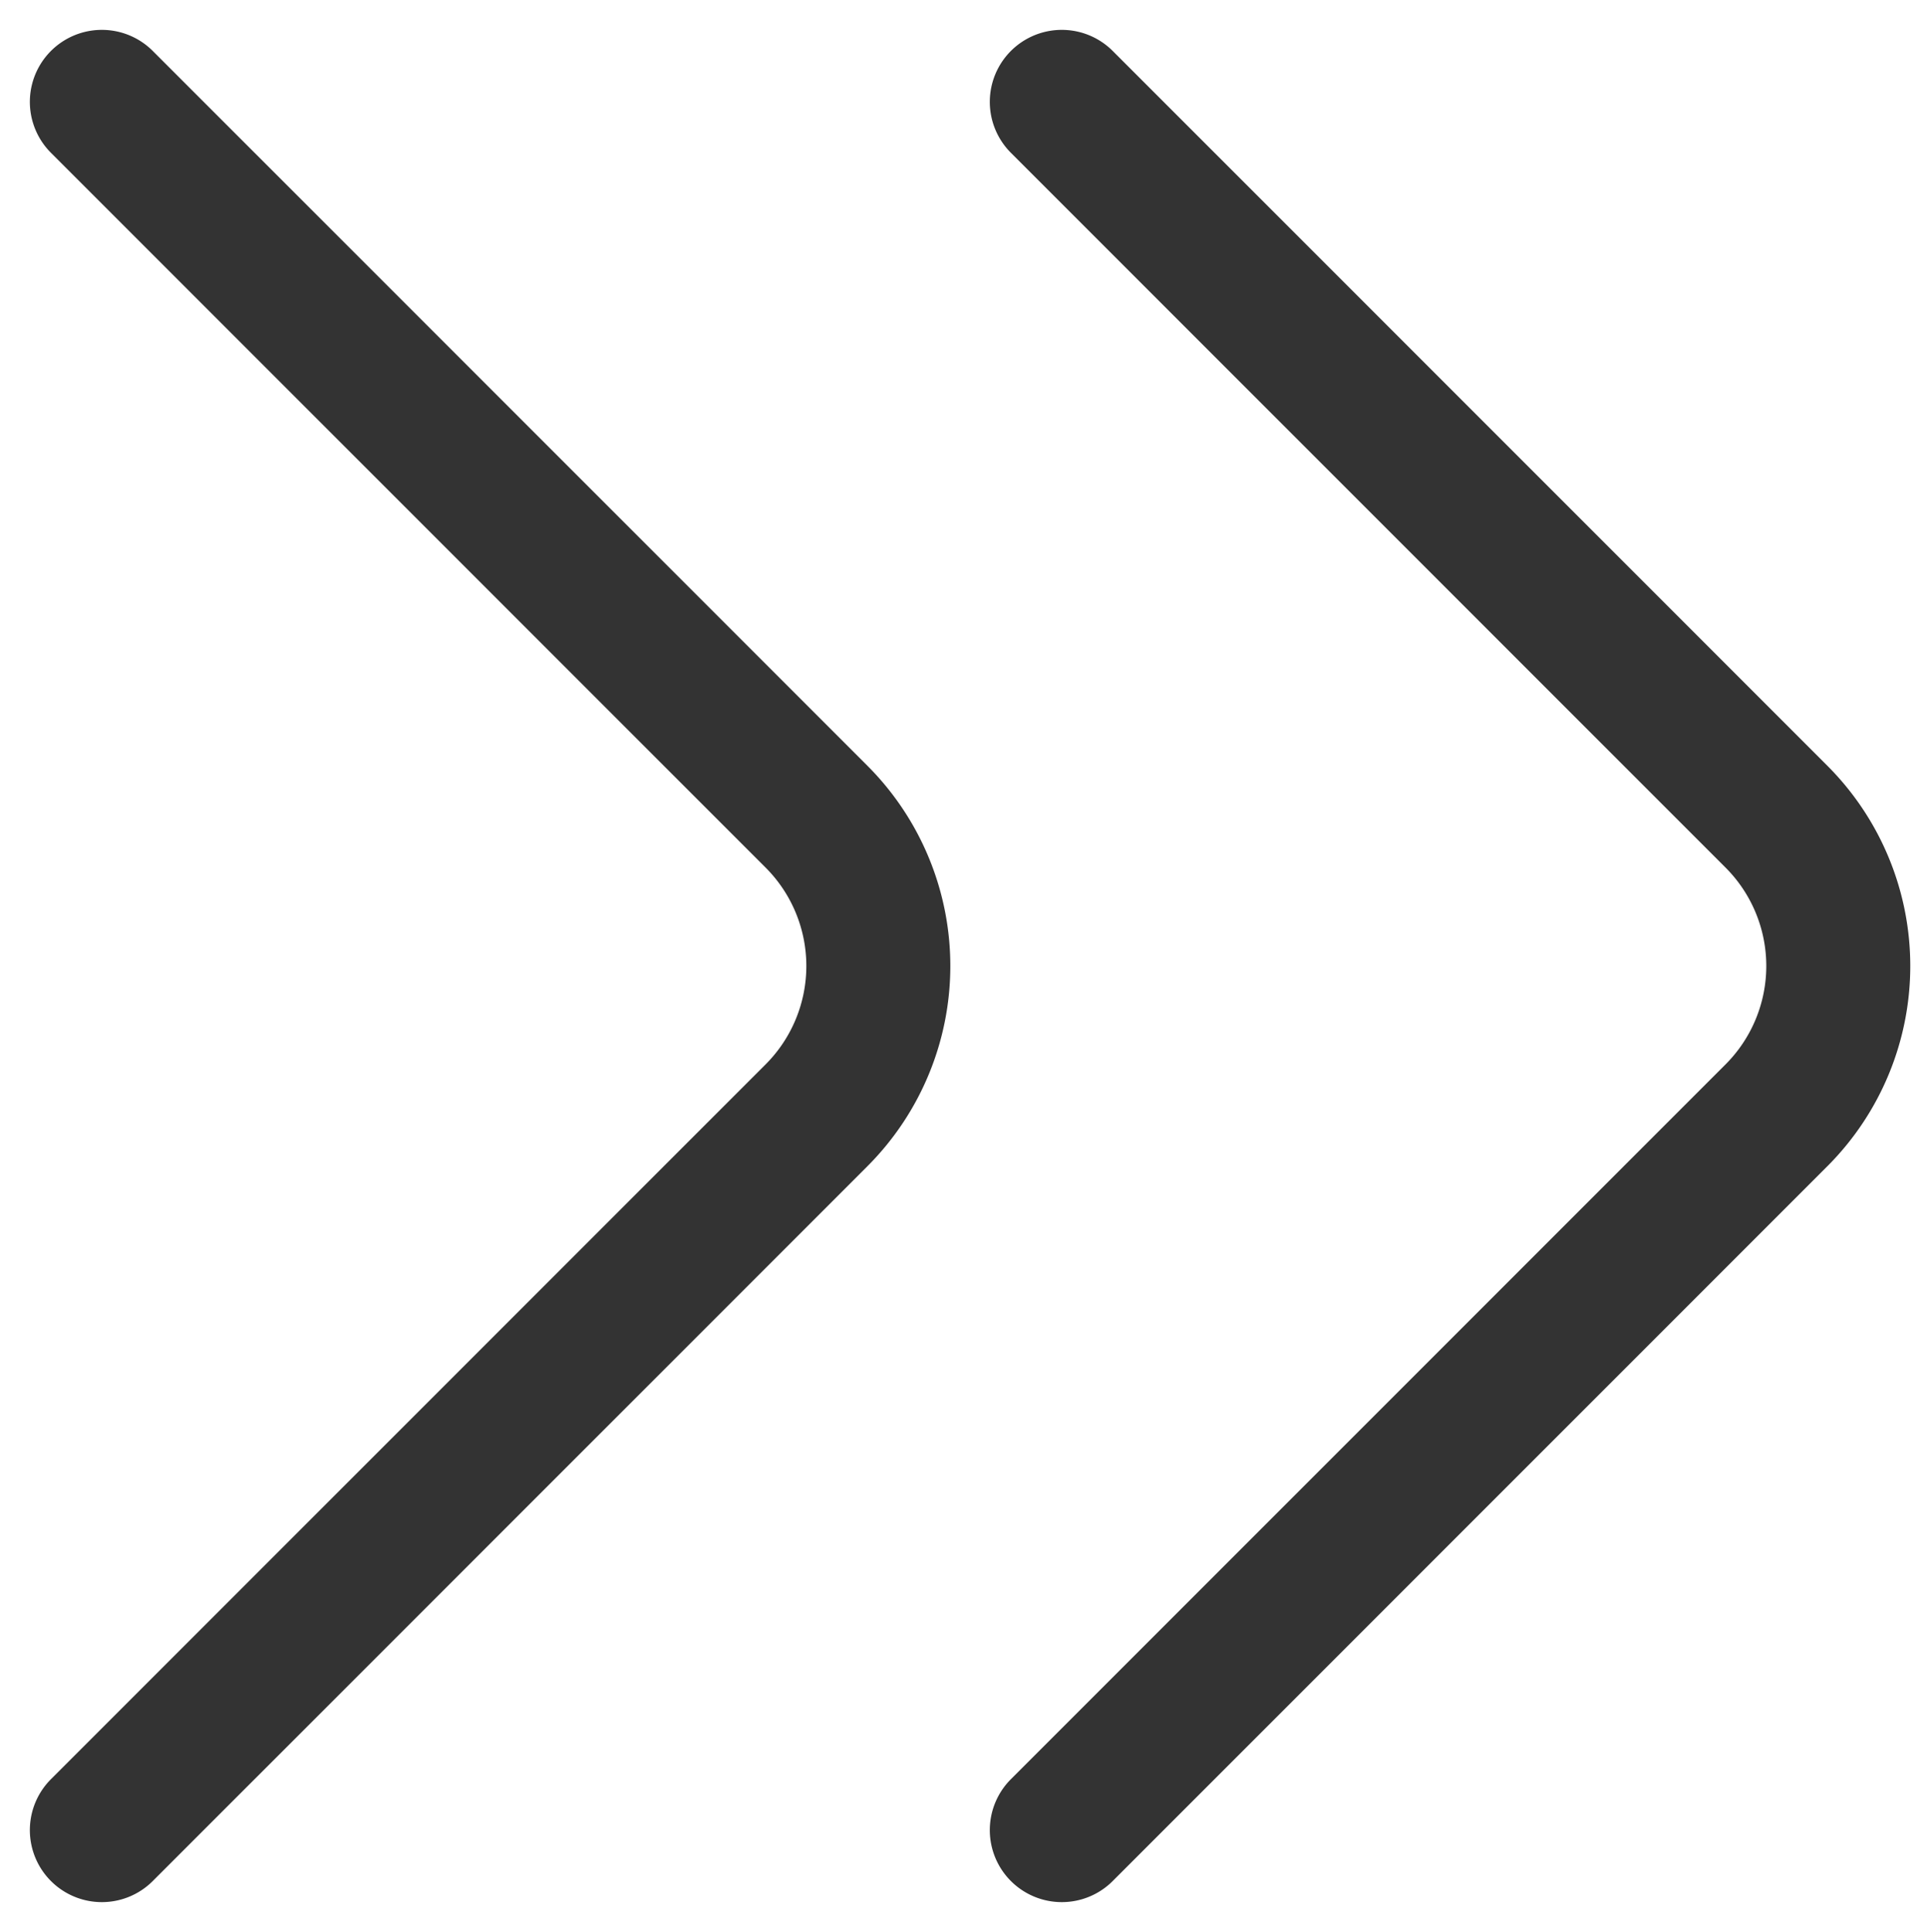
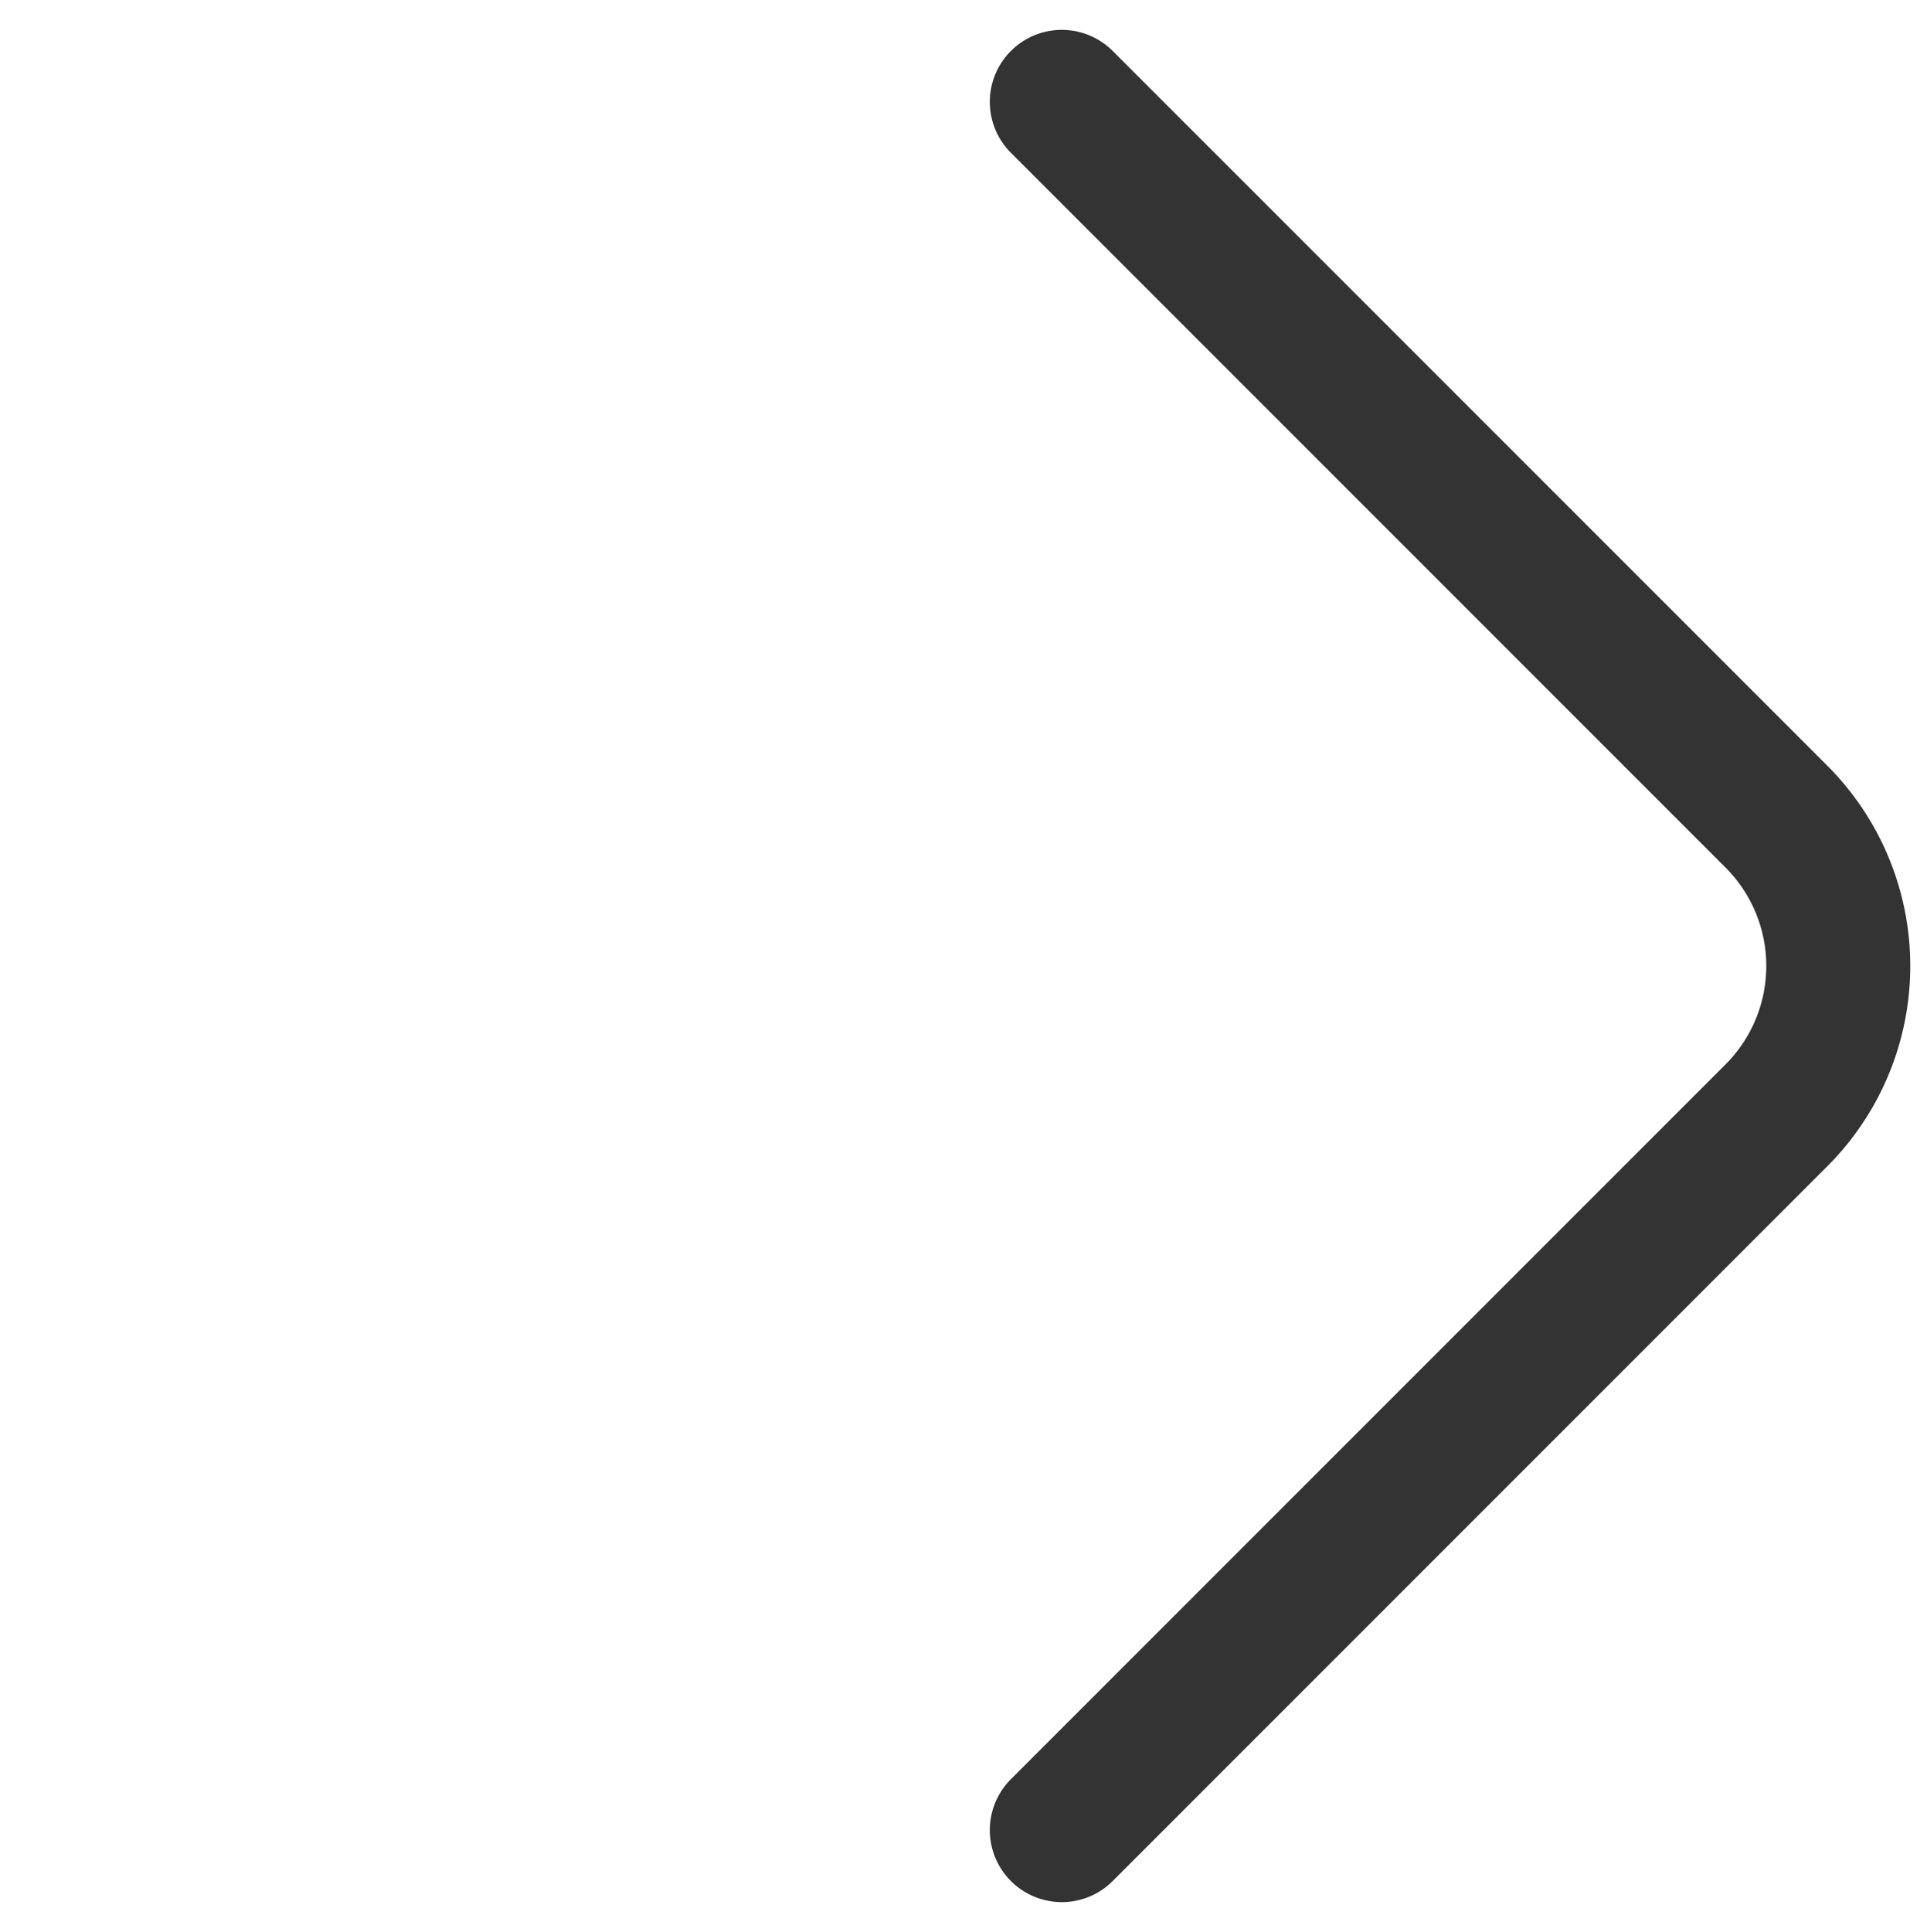
<svg xmlns="http://www.w3.org/2000/svg" width="20.074" height="20.121" viewBox="0 0 20.074 20.121">
  <g transform="translate(-380.939 -162.939)">
    <path d="M2,2,9.45,9.45a2.2,2.2,0,0,1,0,3.1L2,20" transform="translate(390 162)" fill="none" stroke="#333" stroke-linecap="round" stroke-linejoin="round" stroke-width="1.5" />
-     <path d="M2,2,9.45,9.45a2.2,2.2,0,0,1,0,3.1L2,20" transform="translate(380 162)" fill="none" stroke="#333" stroke-linecap="round" stroke-linejoin="round" stroke-width="1.5" />
  </g>
</svg>